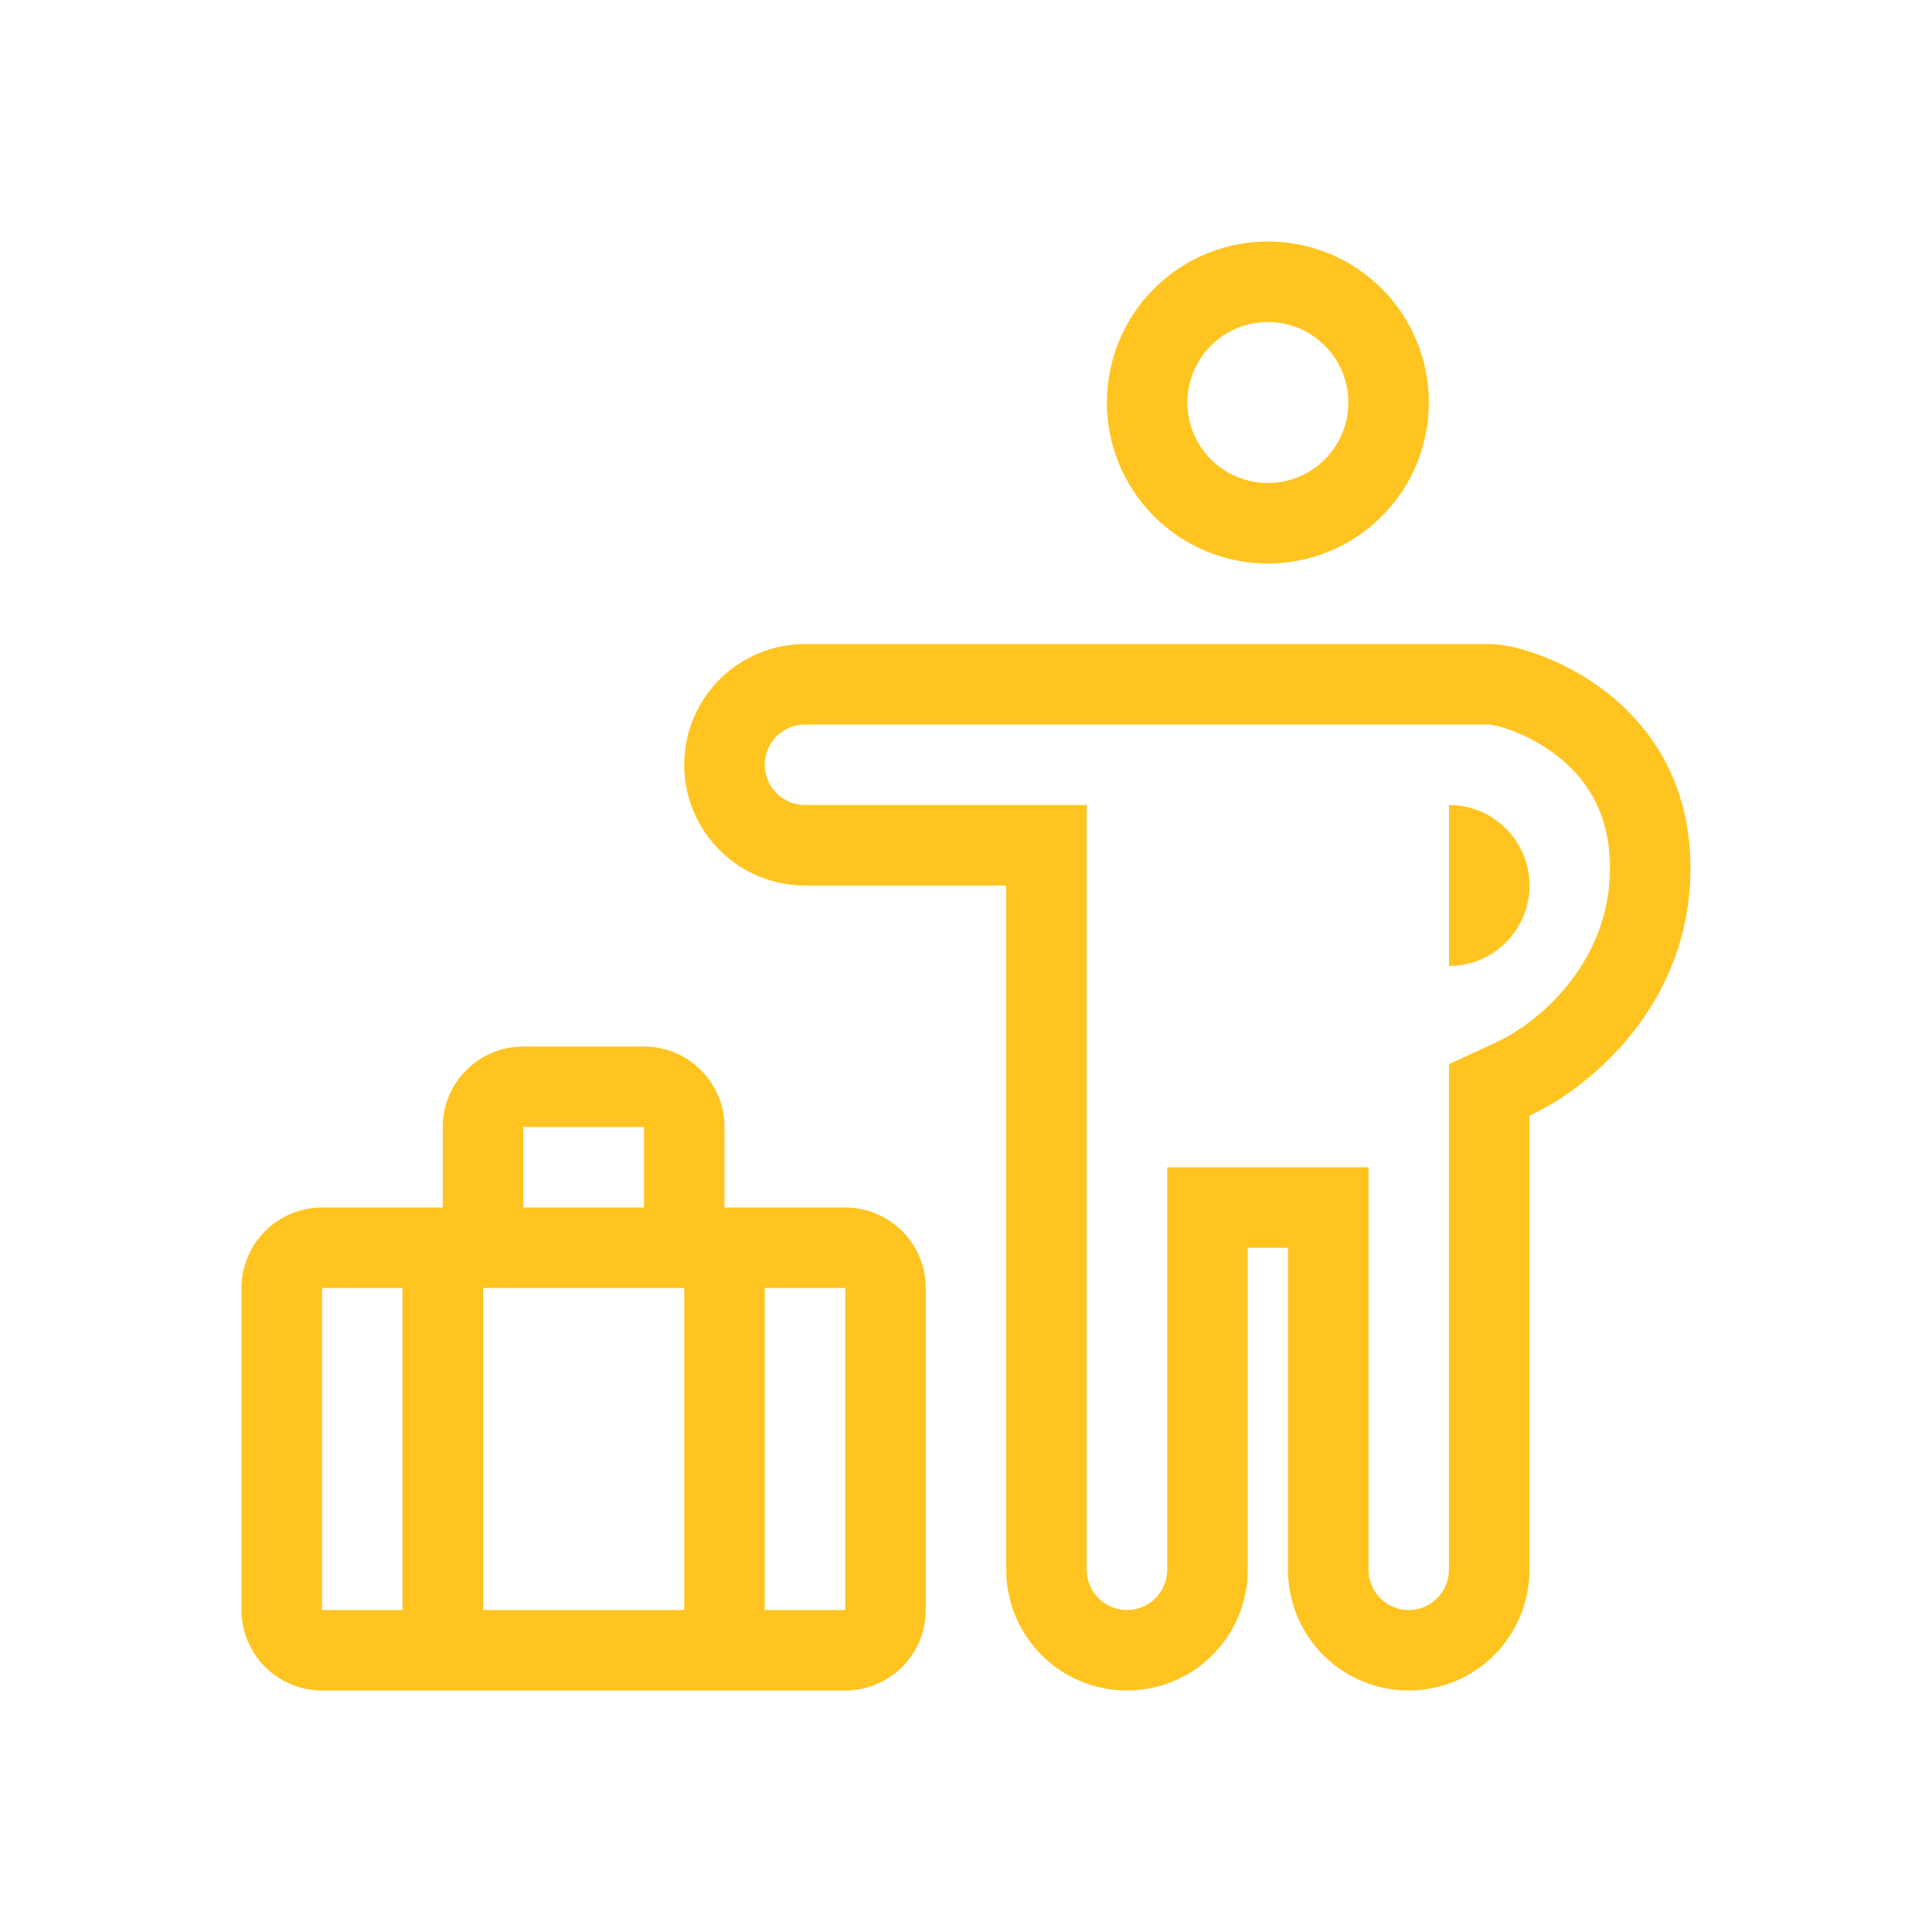
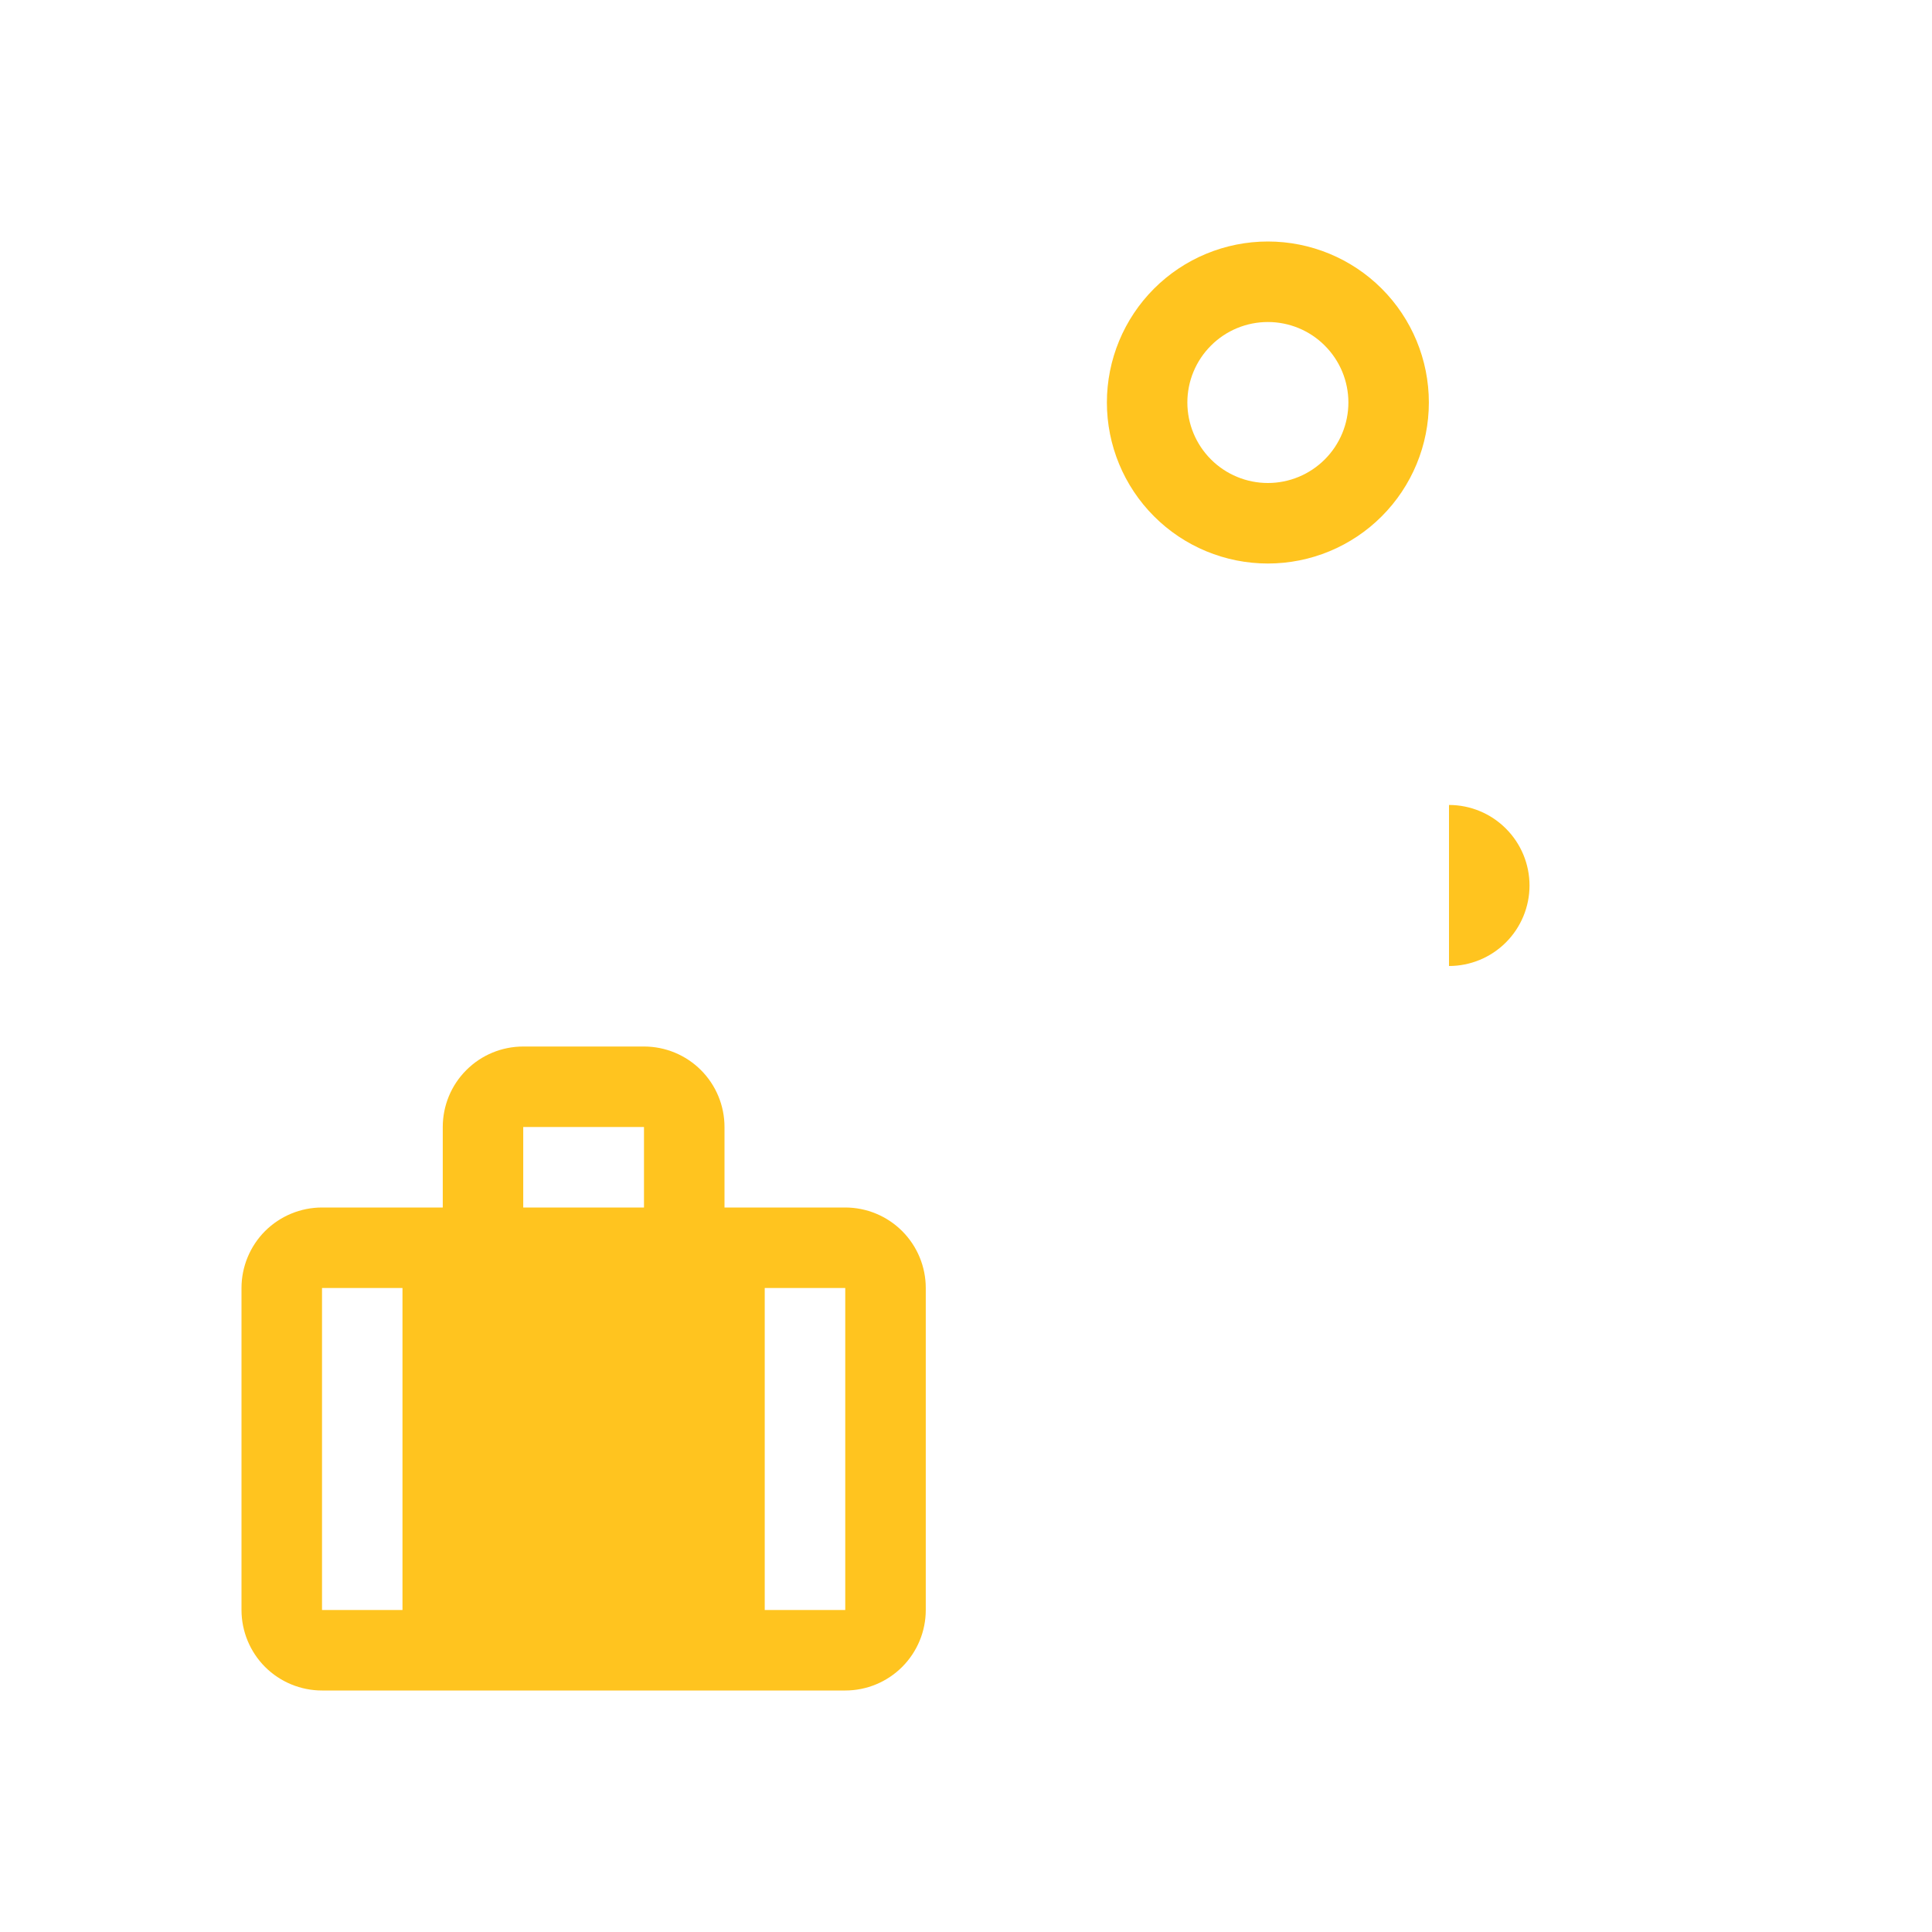
<svg xmlns="http://www.w3.org/2000/svg" fill="none" viewBox="0 0 40 40" height="40" width="40">
-   <path fill="#FFC41F" d="M29.583 8.333C29.583 9.217 29.232 10.065 28.607 10.69C27.982 11.316 27.134 11.667 26.25 11.667C25.366 11.667 24.518 11.316 23.893 10.69C23.268 10.065 22.917 9.217 22.917 8.333C22.917 7.449 23.268 6.601 23.893 5.976C24.518 5.351 25.366 5 26.25 5C27.134 5 27.982 5.351 28.607 5.976C29.232 6.601 29.583 7.449 29.583 8.333ZM27.917 8.333C27.917 8.775 27.741 9.199 27.428 9.512C27.116 9.824 26.692 10 26.25 10C25.808 10 25.384 9.824 25.072 9.512C24.759 9.199 24.583 8.775 24.583 8.333C24.583 7.891 24.759 7.467 25.072 7.155C25.384 6.842 25.808 6.667 26.25 6.667C26.692 6.667 27.116 6.842 27.428 7.155C27.741 7.467 27.917 7.891 27.917 8.333ZM9.167 23.333C9.167 22.891 9.342 22.467 9.655 22.155C9.967 21.842 10.391 21.667 10.833 21.667H13.333C13.775 21.667 14.199 21.842 14.512 22.155C14.824 22.467 15 22.891 15 23.333V25H17.5C17.942 25 18.366 25.176 18.678 25.488C18.991 25.801 19.167 26.225 19.167 26.667V33.333C19.167 33.775 18.991 34.199 18.678 34.512C18.366 34.824 17.942 35 17.5 35H6.667C6.225 35 5.801 34.824 5.488 34.512C5.176 34.199 5 33.775 5 33.333V26.667C5 26.225 5.176 25.801 5.488 25.488C5.801 25.176 6.225 25 6.667 25H9.167V23.333ZM6.667 33.333V26.667H8.333V33.333H6.667ZM13.333 23.333V25H10.833V23.333H13.333ZM14.167 26.667H10V33.333H14.167V26.667ZM15.833 26.667V33.333H17.5V26.667H15.833Z" clip-rule="evenodd" fill-rule="evenodd" />
+   <path fill="#FFC41F" d="M29.583 8.333C29.583 9.217 29.232 10.065 28.607 10.69C27.982 11.316 27.134 11.667 26.25 11.667C25.366 11.667 24.518 11.316 23.893 10.69C23.268 10.065 22.917 9.217 22.917 8.333C22.917 7.449 23.268 6.601 23.893 5.976C24.518 5.351 25.366 5 26.25 5C27.134 5 27.982 5.351 28.607 5.976C29.232 6.601 29.583 7.449 29.583 8.333ZM27.917 8.333C27.917 8.775 27.741 9.199 27.428 9.512C27.116 9.824 26.692 10 26.25 10C25.808 10 25.384 9.824 25.072 9.512C24.759 9.199 24.583 8.775 24.583 8.333C24.583 7.891 24.759 7.467 25.072 7.155C25.384 6.842 25.808 6.667 26.25 6.667C26.692 6.667 27.116 6.842 27.428 7.155C27.741 7.467 27.917 7.891 27.917 8.333ZM9.167 23.333C9.167 22.891 9.342 22.467 9.655 22.155C9.967 21.842 10.391 21.667 10.833 21.667H13.333C13.775 21.667 14.199 21.842 14.512 22.155C14.824 22.467 15 22.891 15 23.333V25H17.5C17.942 25 18.366 25.176 18.678 25.488C18.991 25.801 19.167 26.225 19.167 26.667V33.333C19.167 33.775 18.991 34.199 18.678 34.512C18.366 34.824 17.942 35 17.5 35H6.667C6.225 35 5.801 34.824 5.488 34.512C5.176 34.199 5 33.775 5 33.333V26.667C5 26.225 5.176 25.801 5.488 25.488C5.801 25.176 6.225 25 6.667 25H9.167V23.333ZM6.667 33.333V26.667H8.333V33.333H6.667ZM13.333 23.333V25H10.833V23.333H13.333ZM14.167 26.667H10H14.167V26.667ZM15.833 26.667V33.333H17.5V26.667H15.833Z" clip-rule="evenodd" fill-rule="evenodd" />
  <path fill="#FFC41F" d="M31.667 18.333C31.667 17.891 31.491 17.467 31.178 17.155C30.866 16.842 30.442 16.666 30 16.666V20C30.442 20 30.866 19.824 31.178 19.512C31.491 19.199 31.667 18.775 31.667 18.333Z" />
-   <path fill="#FFC41F" d="M23.333 35C22.67 35 22.034 34.737 21.565 34.268C21.096 33.799 20.833 33.163 20.833 32.5V18.334H16.666C16.003 18.334 15.367 18.07 14.898 17.601C14.429 17.132 14.166 16.497 14.166 15.834C14.166 15.171 14.429 14.535 14.898 14.066C15.367 13.597 16.003 13.334 16.666 13.334H30.846C31.773 13.334 34.999 14.47 34.999 17.976C34.999 20.759 32.968 22.498 31.666 23.099V32.5C31.666 33.163 31.403 33.799 30.934 34.268C30.465 34.737 29.829 35 29.166 35C28.503 35 27.867 34.737 27.398 34.268C26.929 33.799 26.666 33.163 26.666 32.5V25.834H25.833V32.5C25.833 33.084 25.633 33.622 25.296 34.048C25.062 34.344 24.764 34.584 24.424 34.749C24.084 34.914 23.711 35 23.333 35ZM29.999 22.031L30.968 21.584C31.922 21.145 33.333 19.878 33.333 17.976C33.333 16.814 32.828 16.111 32.243 15.652C31.958 15.431 31.642 15.254 31.304 15.127C31.158 15.069 31.007 15.028 30.852 15.002C30.841 15.001 30.838 15 30.845 15H16.666C16.445 15 16.233 15.088 16.077 15.244C15.921 15.4 15.833 15.613 15.833 15.834C15.833 16.055 15.921 16.267 16.077 16.423C16.233 16.579 16.445 16.667 16.666 16.667H22.499V32.5C22.499 32.721 22.587 32.933 22.743 33.089C22.9 33.246 23.112 33.334 23.333 33.334C23.554 33.334 23.766 33.246 23.922 33.089C24.078 32.933 24.166 32.721 24.166 32.5V24.167H28.333V32.5C28.333 32.721 28.421 32.933 28.577 33.089C28.733 33.246 28.945 33.334 29.166 33.334C29.387 33.334 29.599 33.246 29.755 33.089C29.912 32.933 29.999 32.721 29.999 32.5V22.031Z" clip-rule="evenodd" fill-rule="evenodd" />
</svg>